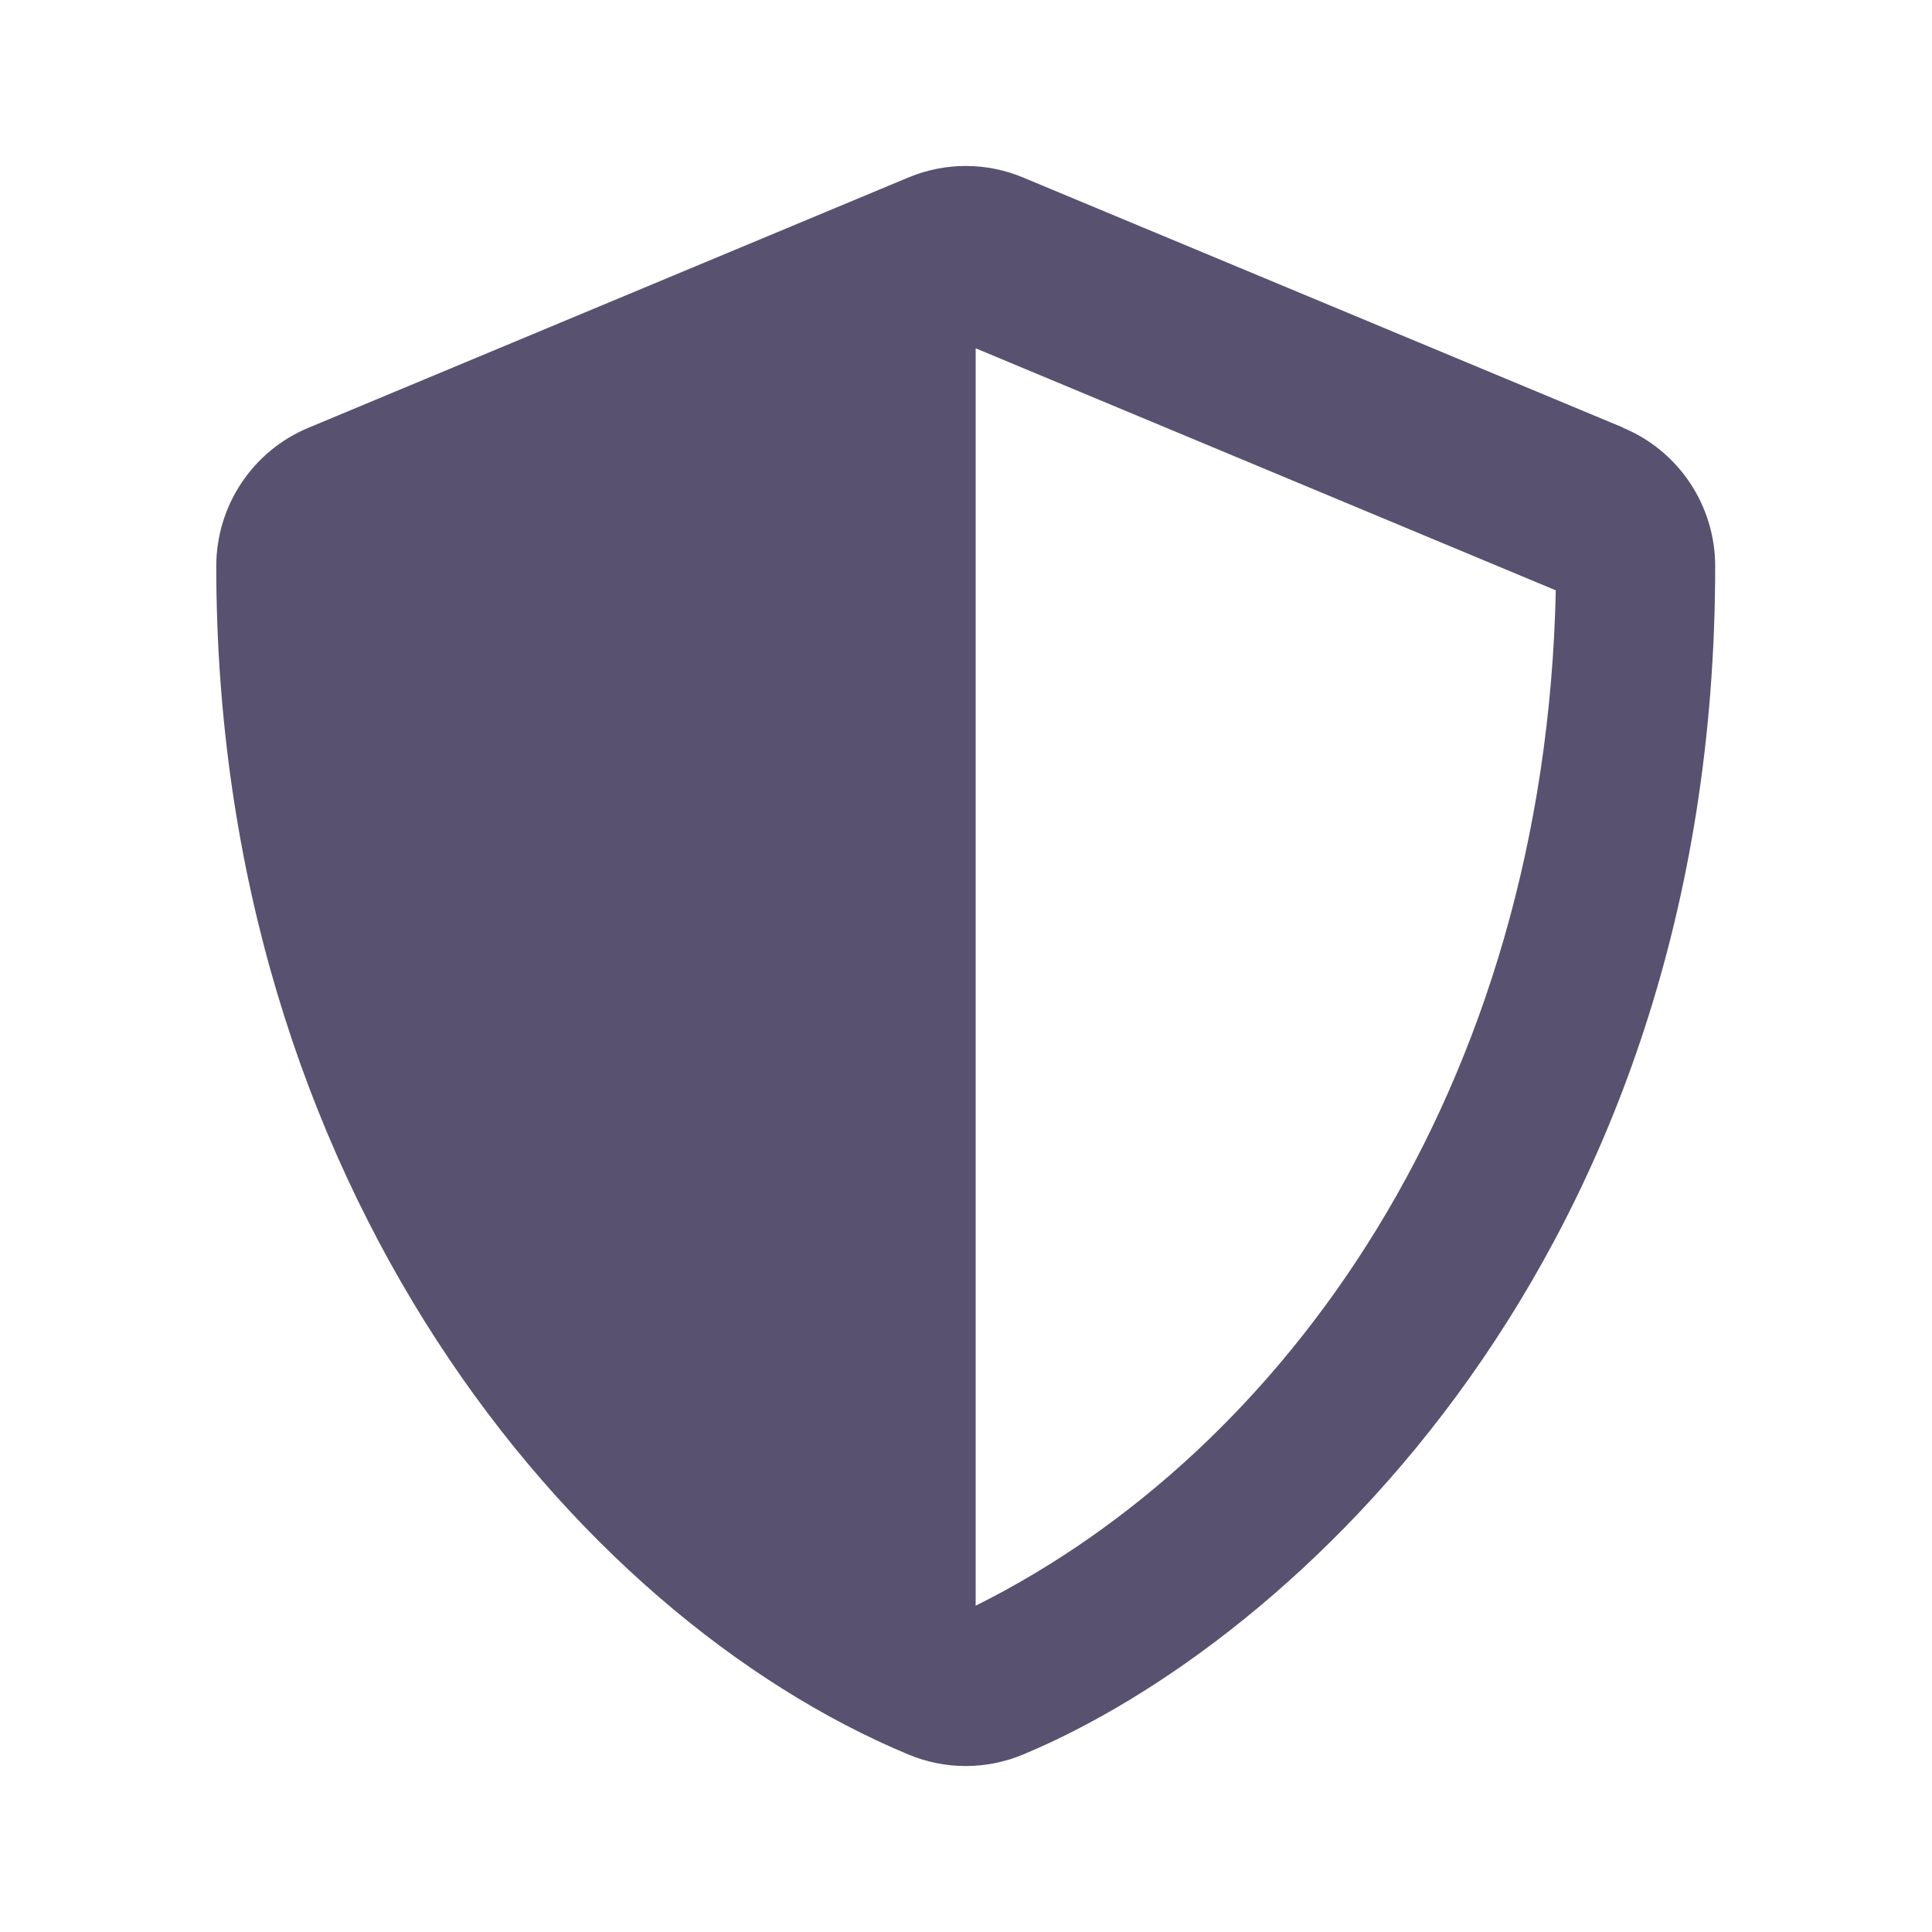
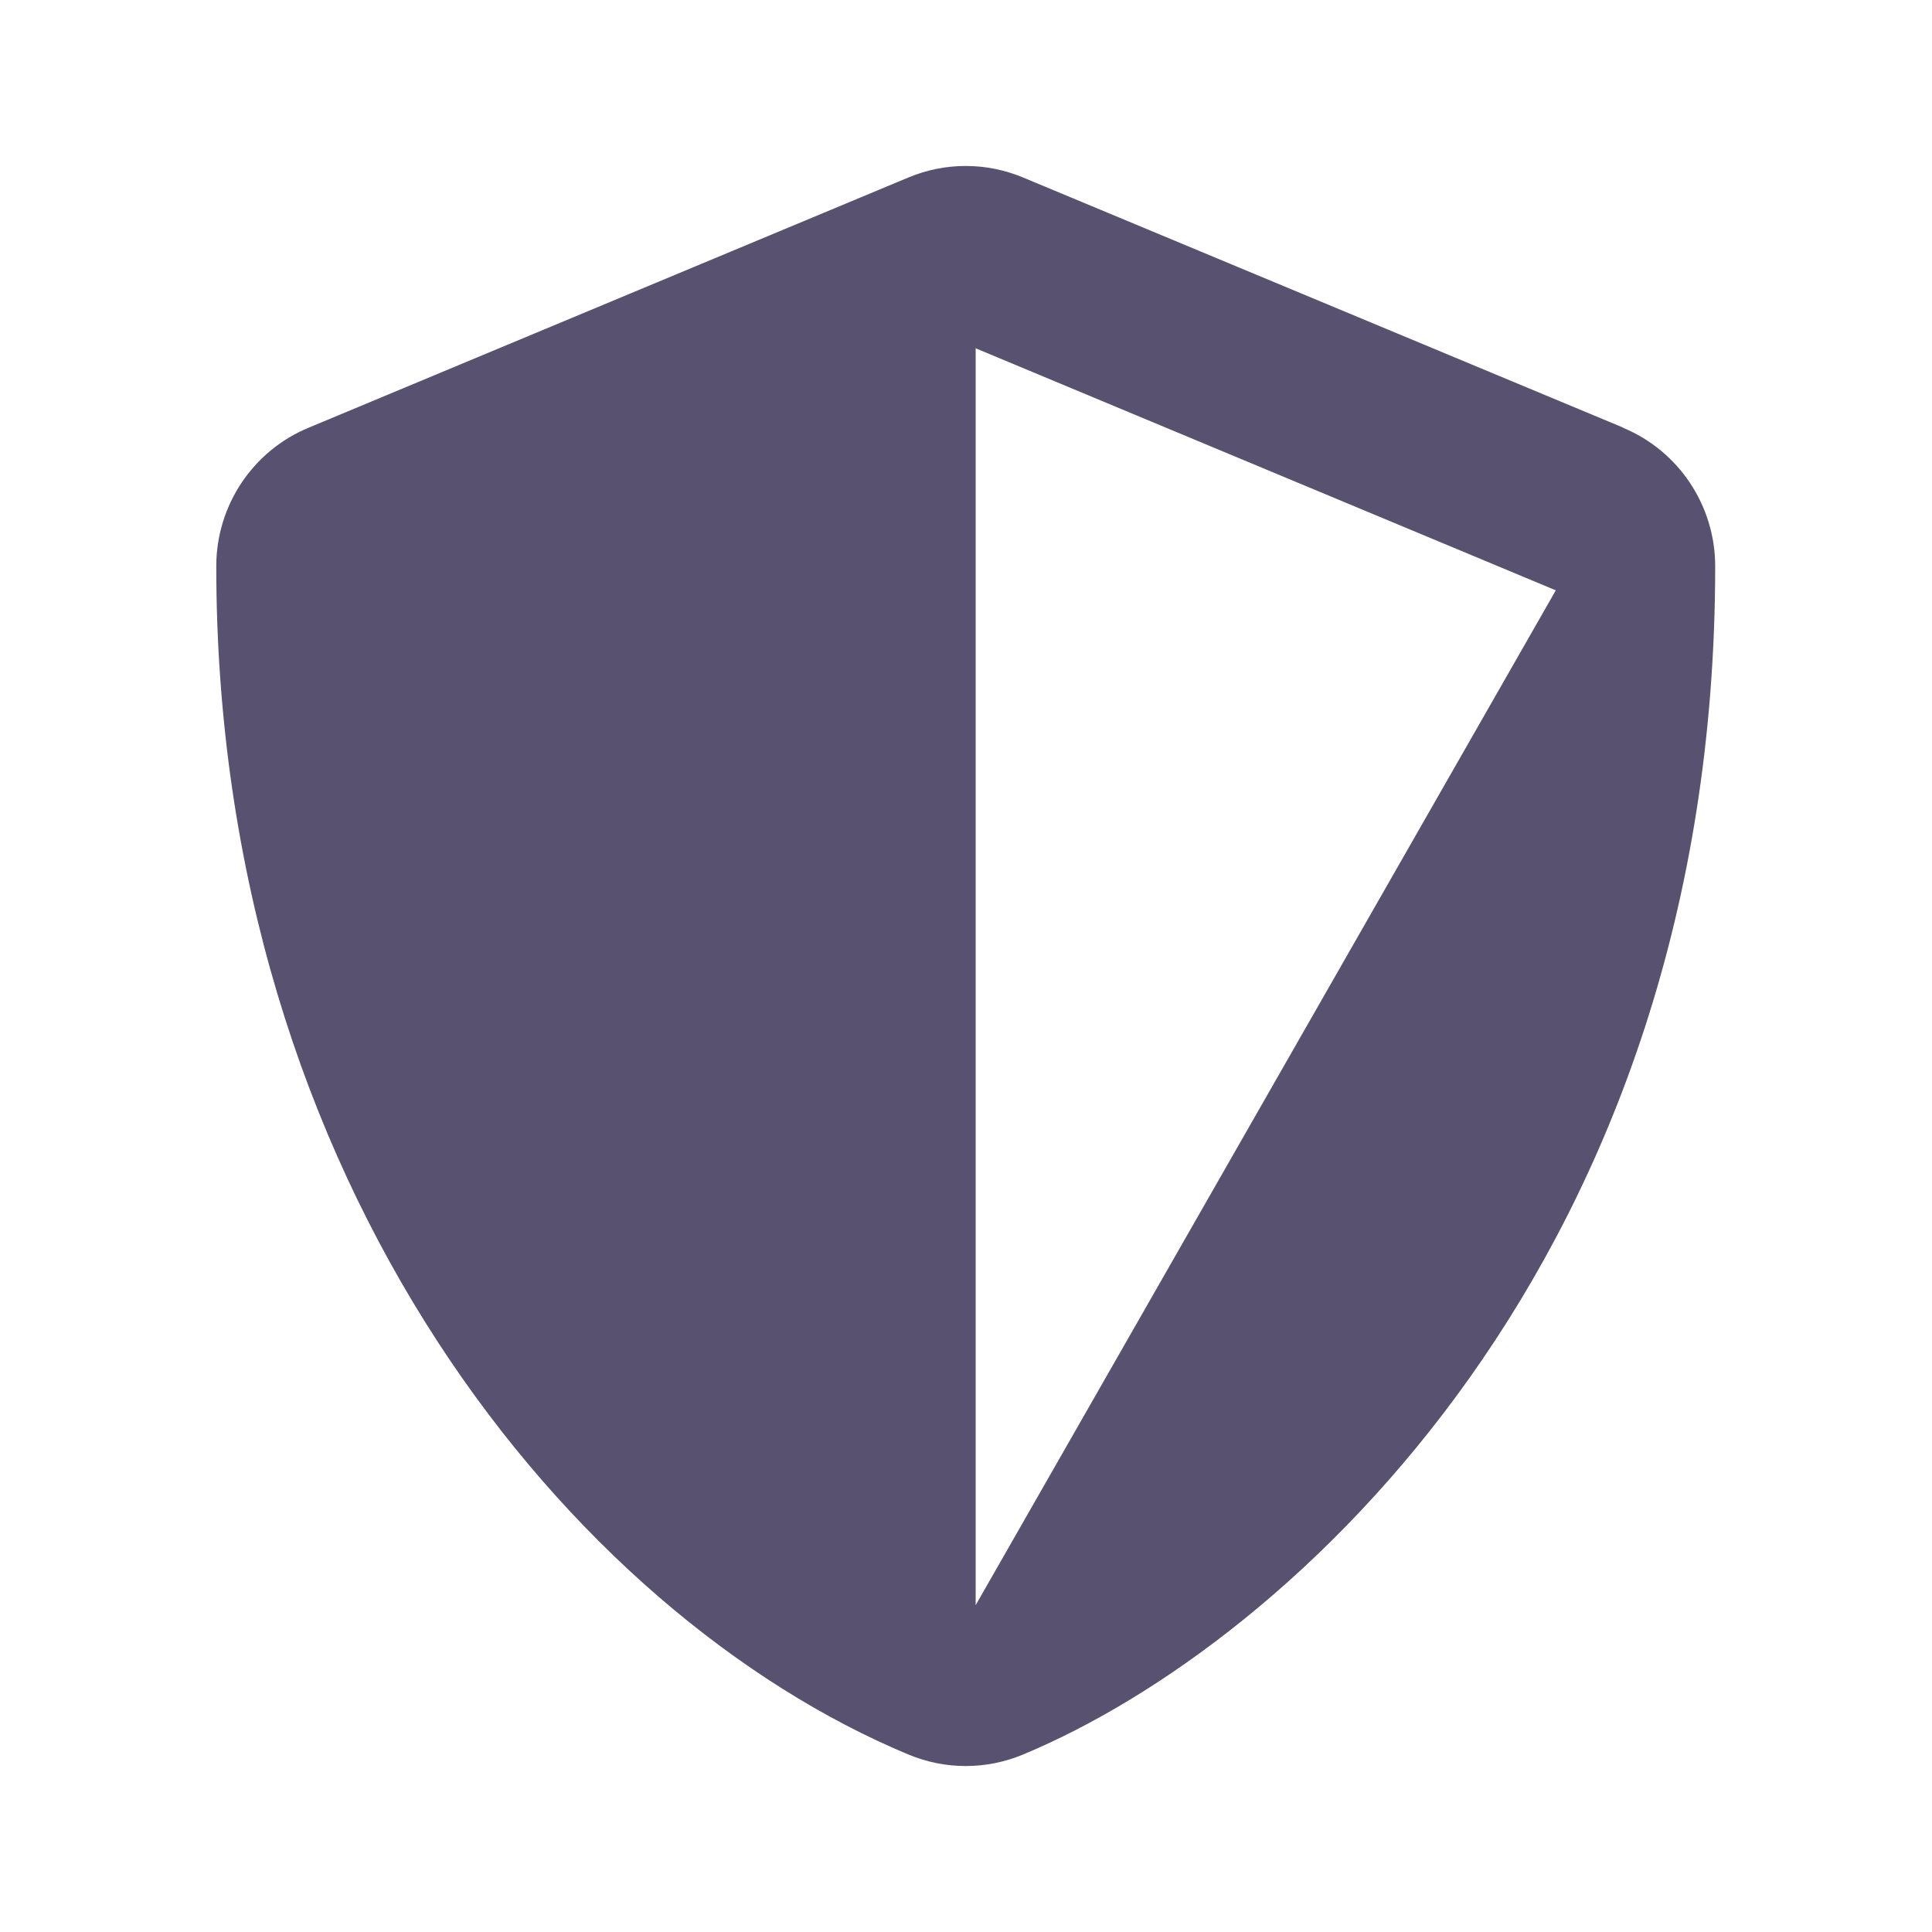
<svg xmlns="http://www.w3.org/2000/svg" id="Layer_1" viewBox="0 0 36 36">
  <defs>
    <style>.cls-1{fill:#585170;}</style>
  </defs>
-   <path id="privacy" class="cls-1" d="M30.25,7.97L19.07,3.31c-.69-.29-1.46-.29-2.15,0L5.75,7.97c-1.04,.43-1.72,1.45-1.72,2.58,0,11.55,6.66,19.54,12.89,22.14,.69,.29,1.46,.29,2.15,0,4.99-2.08,12.89-9.26,12.89-22.14,0-1.13-.68-2.15-1.72-2.58Zm-12.07,21.94V6.49l10.81,4.51c-.2,9.31-5.05,16.05-10.81,18.92h0Z" />
+   <path id="privacy" class="cls-1" d="M30.25,7.97L19.07,3.31c-.69-.29-1.46-.29-2.15,0L5.75,7.97c-1.04,.43-1.72,1.45-1.72,2.58,0,11.55,6.66,19.54,12.89,22.14,.69,.29,1.46,.29,2.15,0,4.99-2.08,12.89-9.26,12.89-22.14,0-1.13-.68-2.15-1.72-2.58Zm-12.07,21.94V6.49l10.81,4.51h0Z" />
</svg>